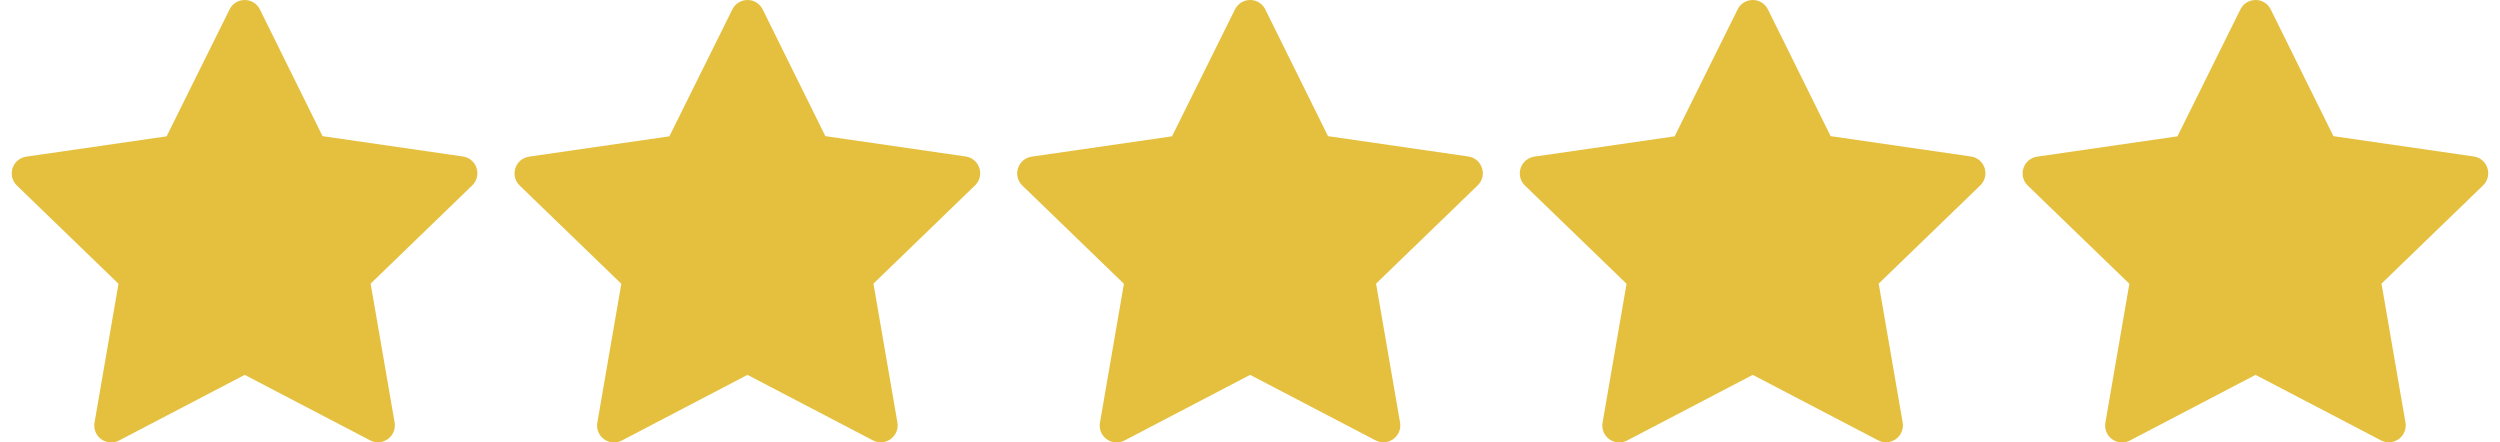
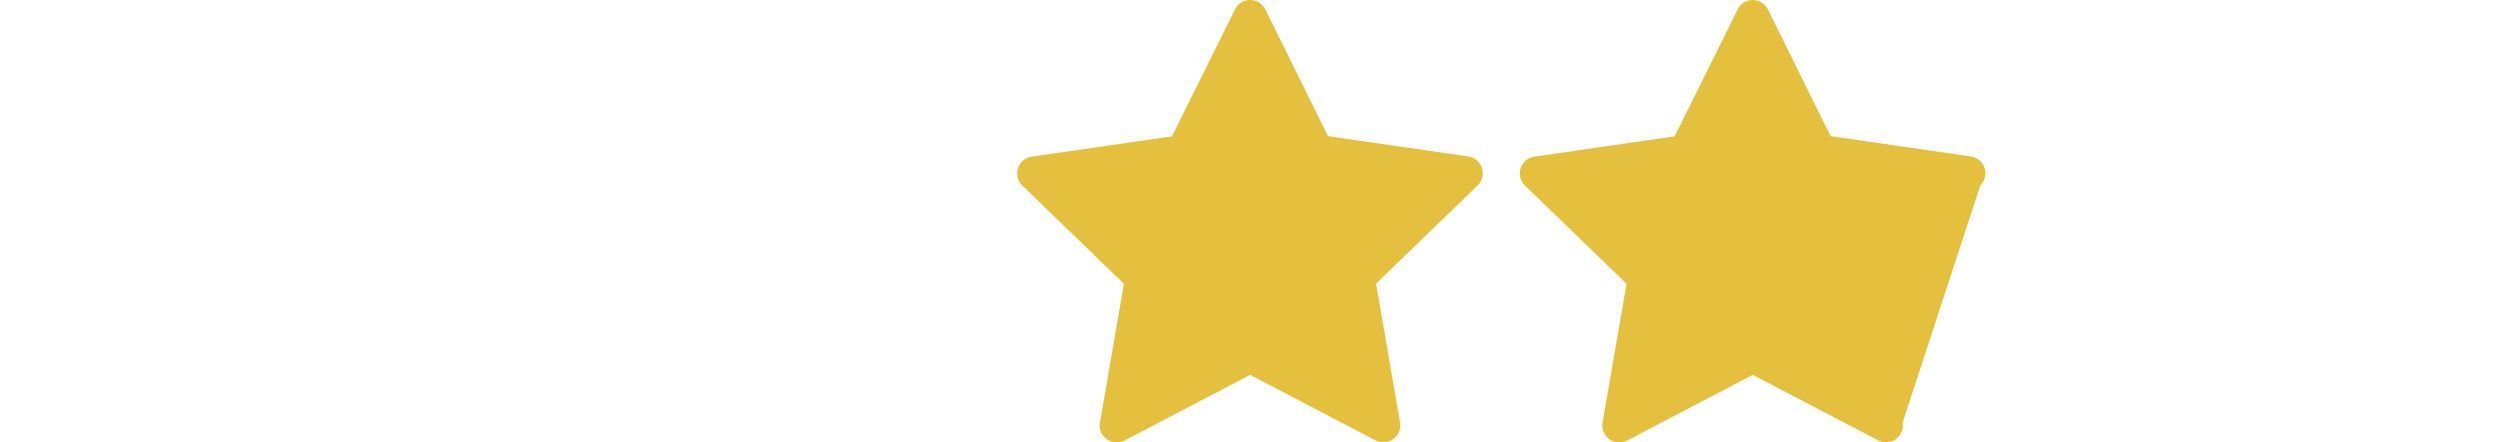
<svg xmlns="http://www.w3.org/2000/svg" width="113" height="20" viewBox="0 0 113 20" fill="none">
-   <path d="M10.373 0.432C10.63 -0.098 11.364 -0.152 11.695 0.336C11.716 0.366 11.734 0.398 11.75 0.432L14.58 6.154L20.922 7.073C21.505 7.157 21.778 7.842 21.413 8.304C21.392 8.331 21.369 8.356 21.345 8.38L16.753 12.82L17.837 19.096C17.936 19.677 17.371 20.148 16.818 19.944C16.788 19.933 16.757 19.919 16.729 19.904L11.06 16.944L5.38 19.912C4.858 20.184 4.237 19.789 4.262 19.201C4.263 19.168 4.267 19.136 4.272 19.104L5.356 12.827L0.765 8.388C0.341 7.978 0.52 7.263 1.087 7.102C1.12 7.092 1.153 7.085 1.187 7.08L7.531 6.162L10.373 0.432Z" fill="#E5C03F" />
-   <path d="M33.099 0.432C33.356 -0.098 34.09 -0.152 34.421 0.336C34.442 0.366 34.461 0.398 34.476 0.432L37.307 6.154L43.648 7.073C44.231 7.157 44.505 7.842 44.139 8.304C44.118 8.331 44.095 8.356 44.071 8.38L39.48 12.82L40.563 19.096C40.663 19.677 40.097 20.148 39.544 19.944C39.514 19.933 39.484 19.919 39.455 19.904L33.786 16.944L28.107 19.912C27.584 20.184 26.963 19.789 26.988 19.201C26.989 19.168 26.993 19.136 26.999 19.104L28.083 12.827L23.491 8.388C23.068 7.978 23.247 7.263 23.814 7.102C23.846 7.092 23.88 7.085 23.913 7.08L30.256 6.162L33.099 0.432Z" fill="#E5C03F" />
  <path d="M55.818 0.432C56.075 -0.098 56.809 -0.152 57.14 0.336C57.16 0.366 57.179 0.398 57.195 0.432L60.026 6.154L66.367 7.073C66.95 7.157 67.223 7.842 66.858 8.304C66.837 8.331 66.814 8.356 66.79 8.38L62.198 12.82L63.282 19.096C63.382 19.677 62.816 20.148 62.263 19.944C62.233 19.933 62.202 19.919 62.174 19.904L56.505 16.944L50.825 19.912C50.303 20.184 49.682 19.789 49.707 19.201C49.708 19.168 49.711 19.136 49.718 19.104L50.801 12.827L46.21 8.388C45.787 7.978 45.966 7.263 46.532 7.102C46.565 7.092 46.598 7.085 46.632 7.08L52.975 6.162L55.818 0.432Z" fill="#E5C03F" />
-   <path d="M78.537 0.432C78.793 -0.098 79.528 -0.152 79.858 0.336C79.879 0.366 79.898 0.398 79.914 0.432L82.744 6.154L89.085 7.073C89.669 7.157 89.942 7.842 89.577 8.304C89.556 8.331 89.533 8.356 89.509 8.38L84.917 12.82L86.001 19.096C86.1 19.677 85.535 20.148 84.982 19.944C84.951 19.933 84.921 19.919 84.893 19.904L79.224 16.944L73.544 19.912C73.022 20.184 72.401 19.789 72.426 19.201C72.427 19.168 72.43 19.136 72.436 19.104L73.52 12.827L68.928 8.388C68.505 7.978 68.685 7.263 69.251 7.102C69.284 7.092 69.317 7.085 69.35 7.08L75.694 6.162L78.537 0.432Z" fill="#E5C03F" />
-   <path d="M101.263 0.432C101.52 -0.098 102.254 -0.152 102.585 0.336C102.606 0.366 102.625 0.398 102.64 0.432L105.471 6.154L111.812 7.073C112.395 7.157 112.669 7.842 112.303 8.304C112.282 8.331 112.259 8.356 112.235 8.38L107.644 12.82L108.727 19.096C108.827 19.677 108.261 20.148 107.708 19.944C107.678 19.933 107.648 19.919 107.619 19.904L101.95 16.944L96.271 19.912C95.748 20.184 95.127 19.789 95.153 19.201C95.153 19.168 95.157 19.136 95.163 19.104L96.247 12.827L91.655 8.388C91.232 7.978 91.411 7.263 91.978 7.102C92.01 7.092 92.044 7.085 92.077 7.08L98.421 6.162L101.263 0.432Z" fill="#E5C03F" />
+   <path d="M78.537 0.432C78.793 -0.098 79.528 -0.152 79.858 0.336C79.879 0.366 79.898 0.398 79.914 0.432L82.744 6.154L89.085 7.073C89.669 7.157 89.942 7.842 89.577 8.304C89.556 8.331 89.533 8.356 89.509 8.38L86.001 19.096C86.1 19.677 85.535 20.148 84.982 19.944C84.951 19.933 84.921 19.919 84.893 19.904L79.224 16.944L73.544 19.912C73.022 20.184 72.401 19.789 72.426 19.201C72.427 19.168 72.43 19.136 72.436 19.104L73.52 12.827L68.928 8.388C68.505 7.978 68.685 7.263 69.251 7.102C69.284 7.092 69.317 7.085 69.35 7.08L75.694 6.162L78.537 0.432Z" fill="#E5C03F" />
</svg>